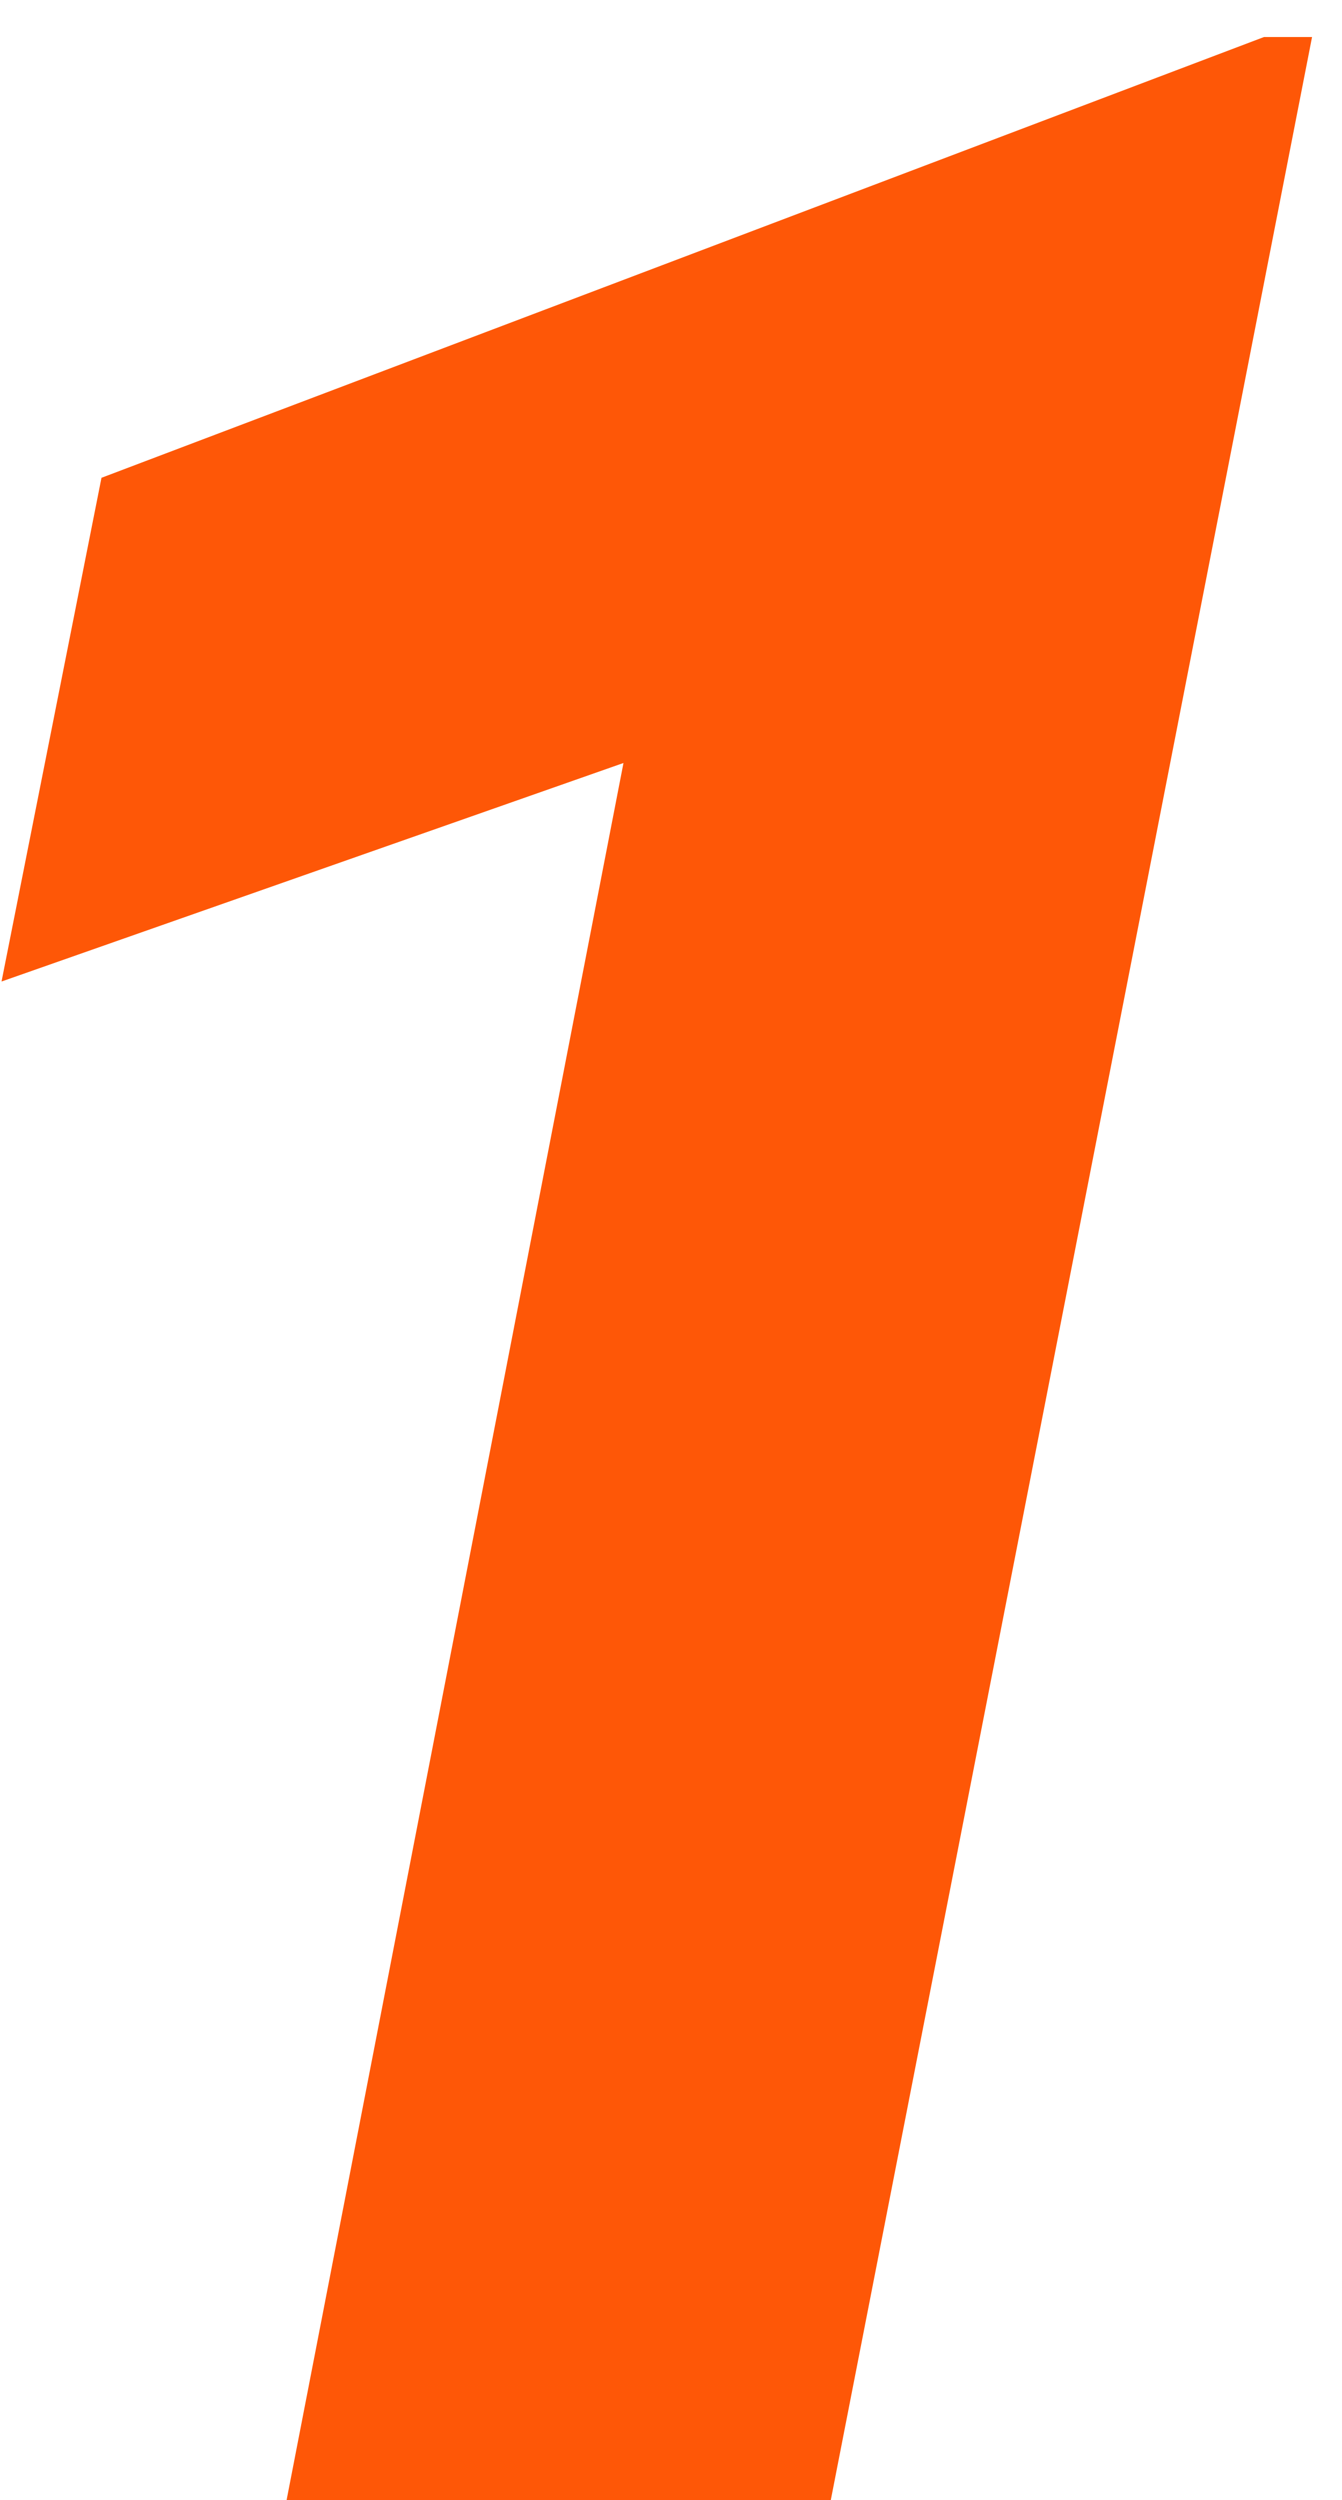
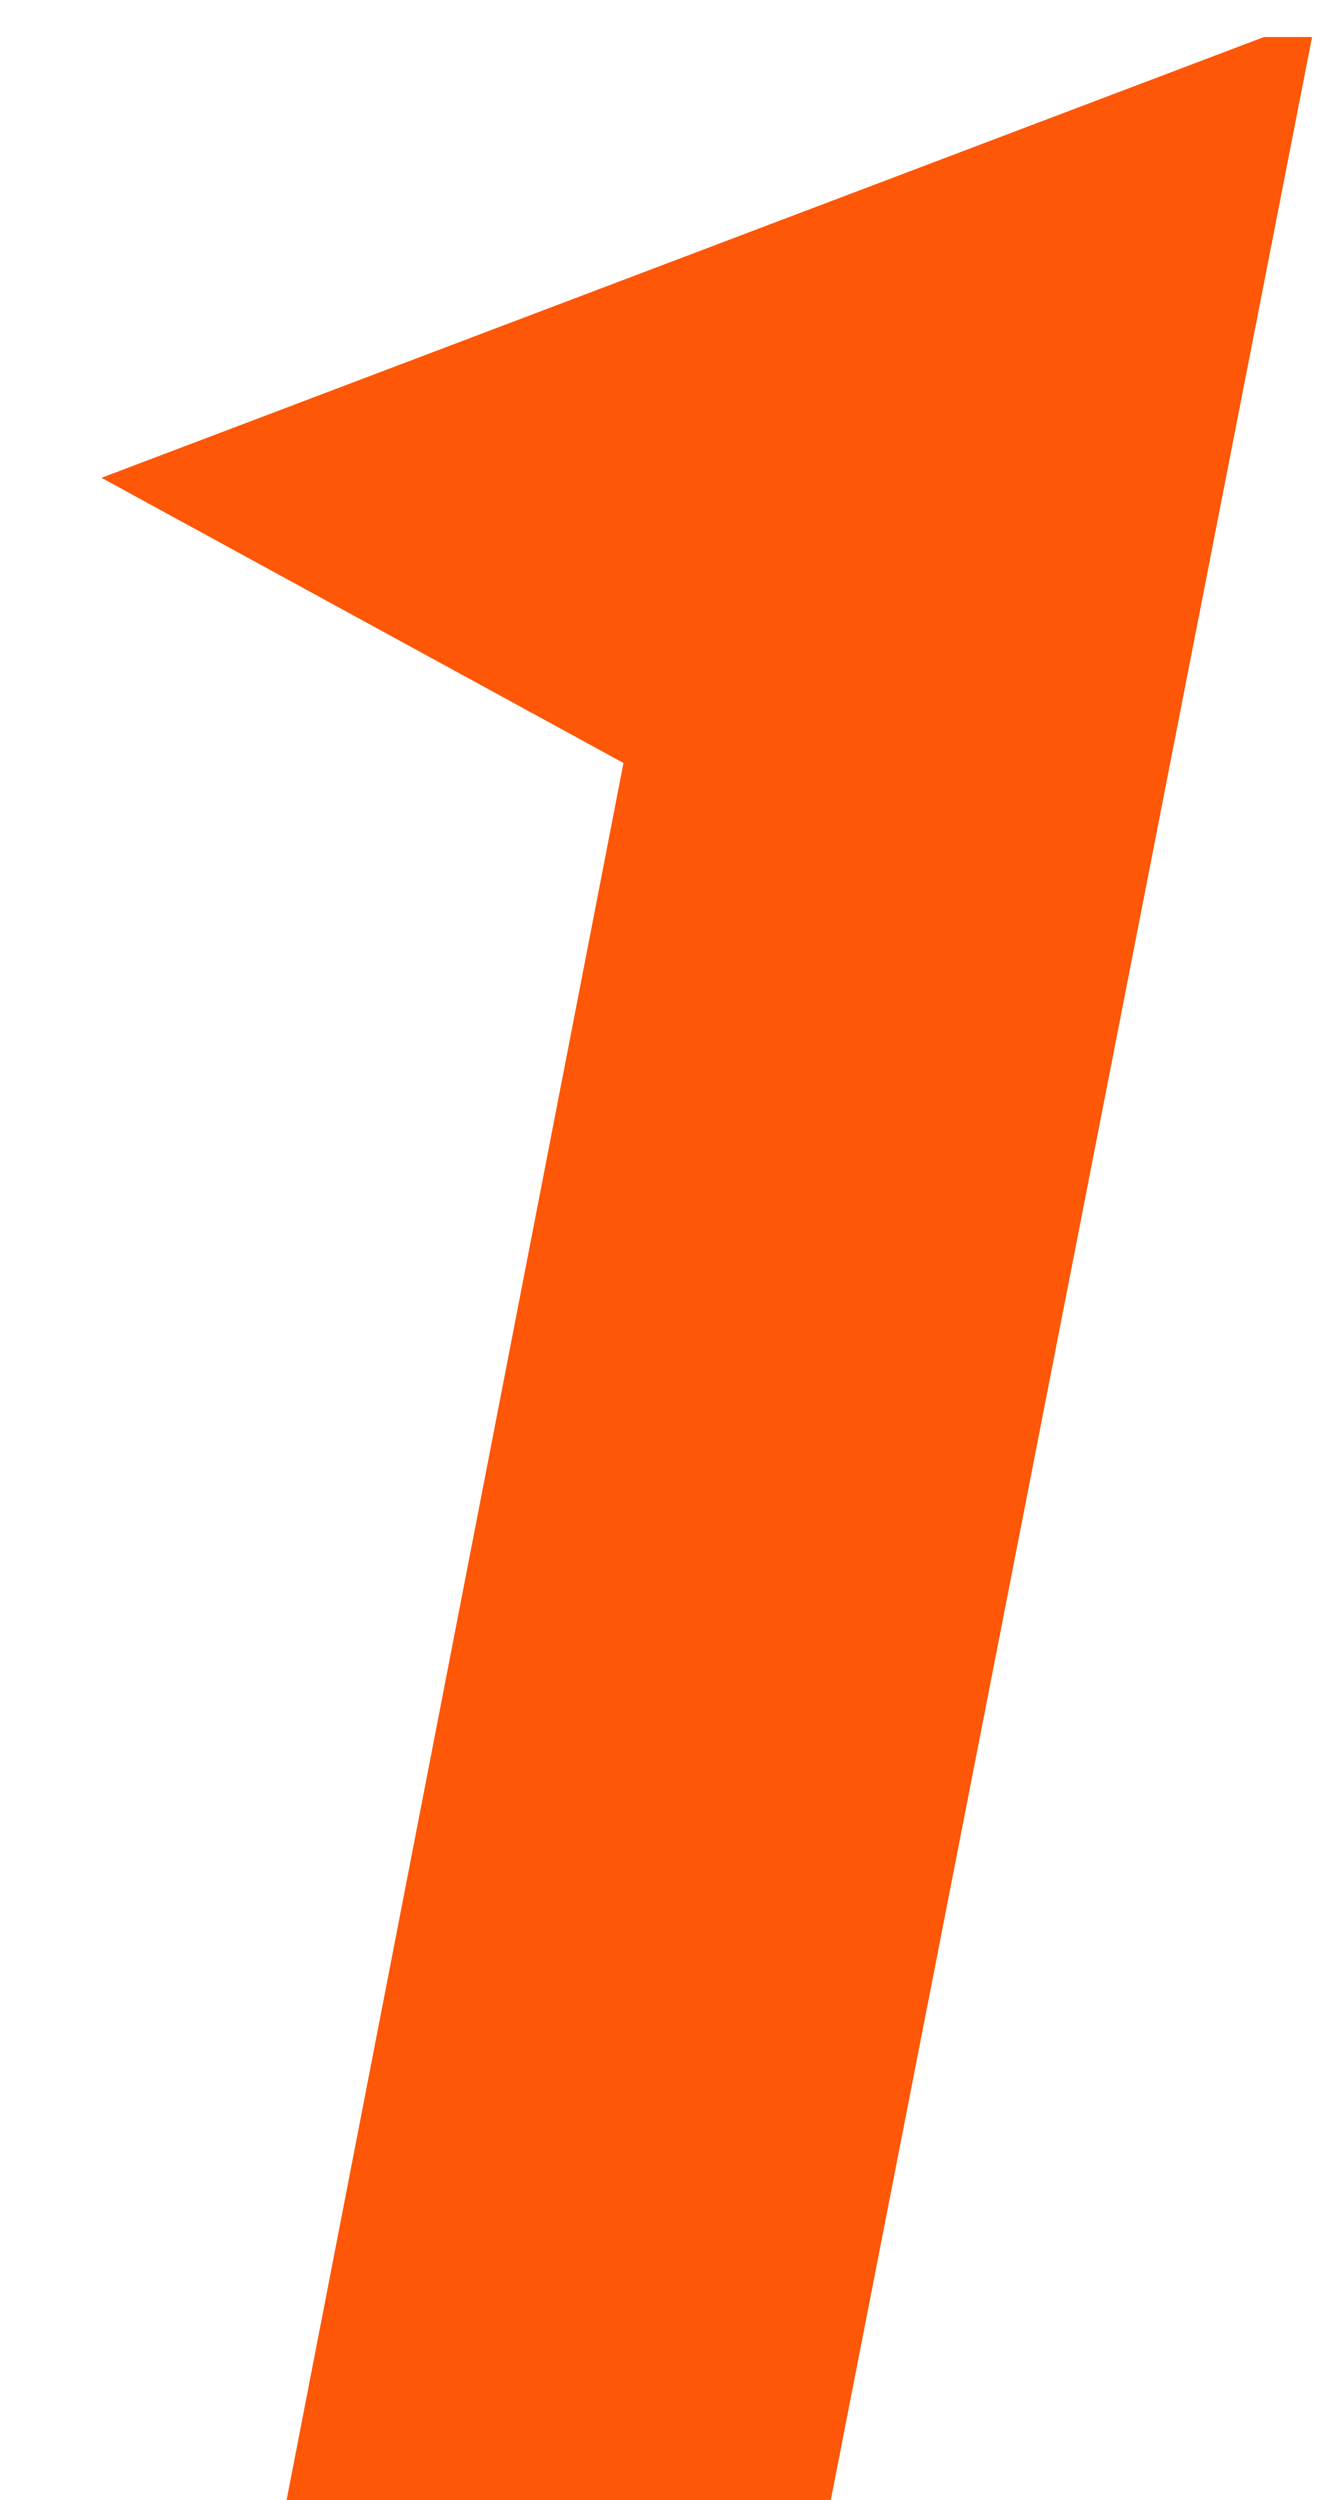
<svg xmlns="http://www.w3.org/2000/svg" width="29" height="54" viewBox="0 0 29 54" fill="none">
-   <path d="M27.313 0.8L2.193 10.32L0.033 21.2L13.473 16.48L6.193 54H17.953L28.353 0.8H27.313Z" fill="#FE5707" />
+   <path d="M27.313 0.8L2.193 10.32L13.473 16.48L6.193 54H17.953L28.353 0.8H27.313Z" fill="#FE5707" />
</svg>